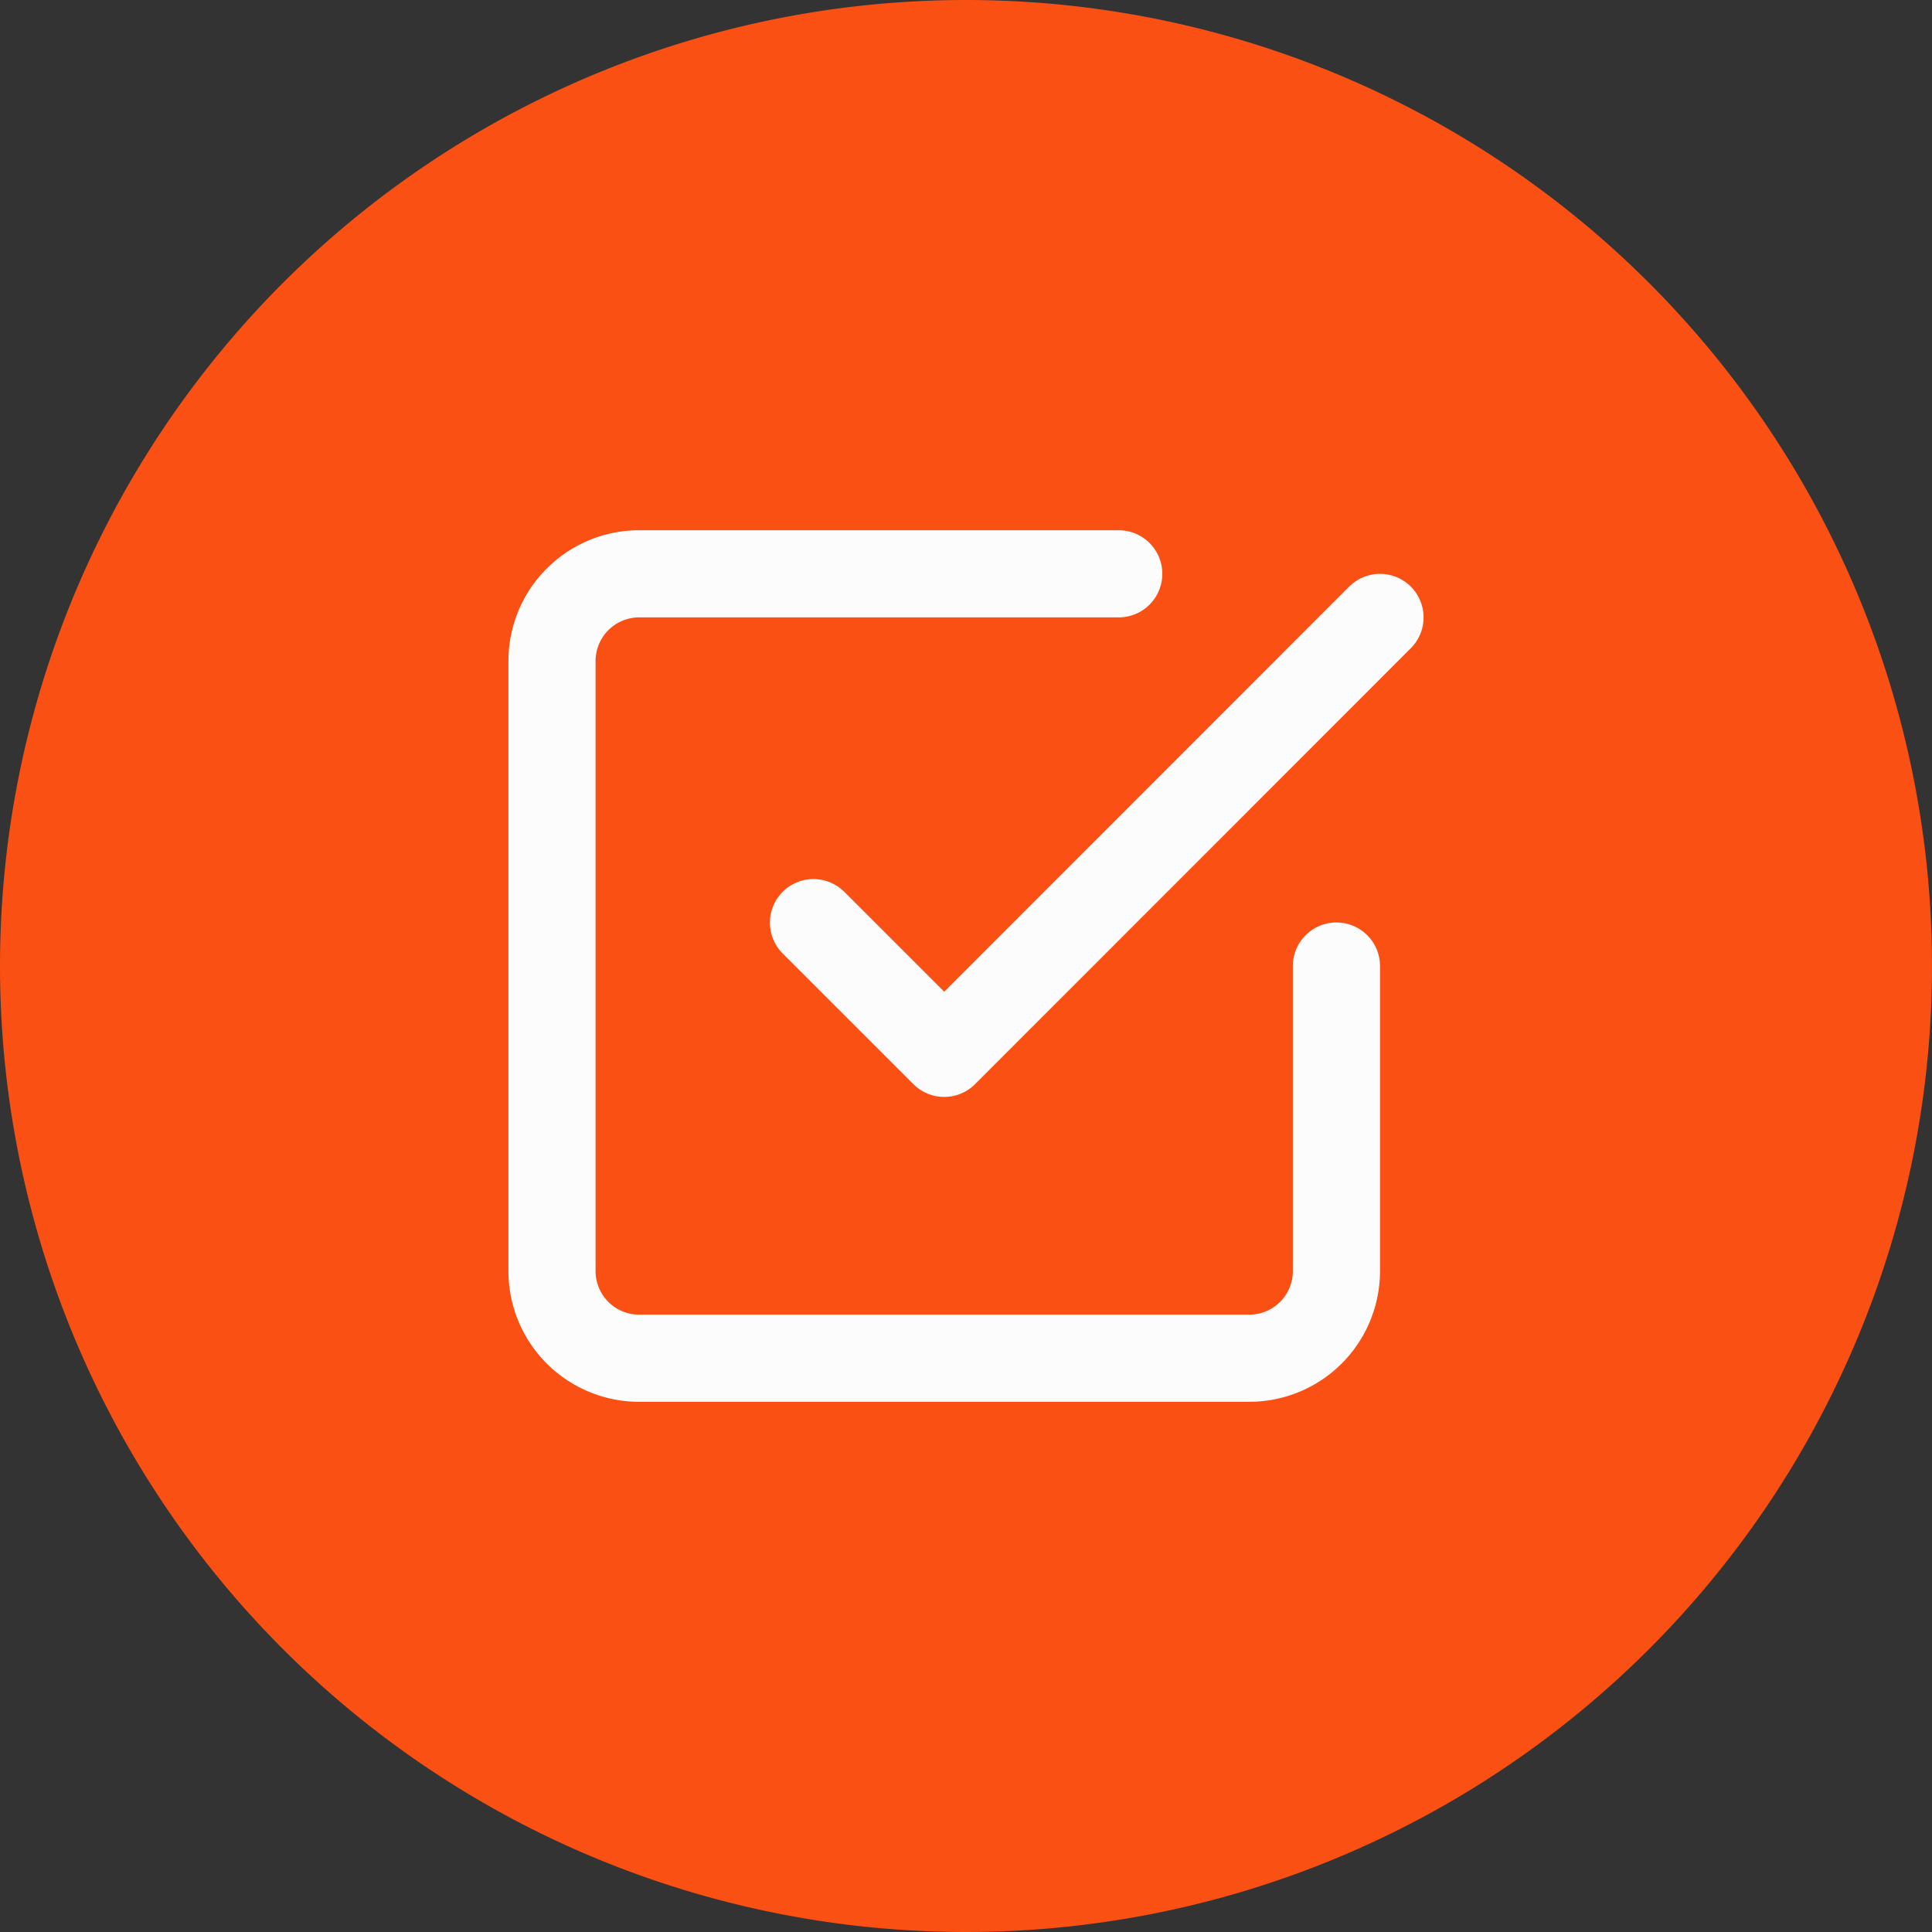
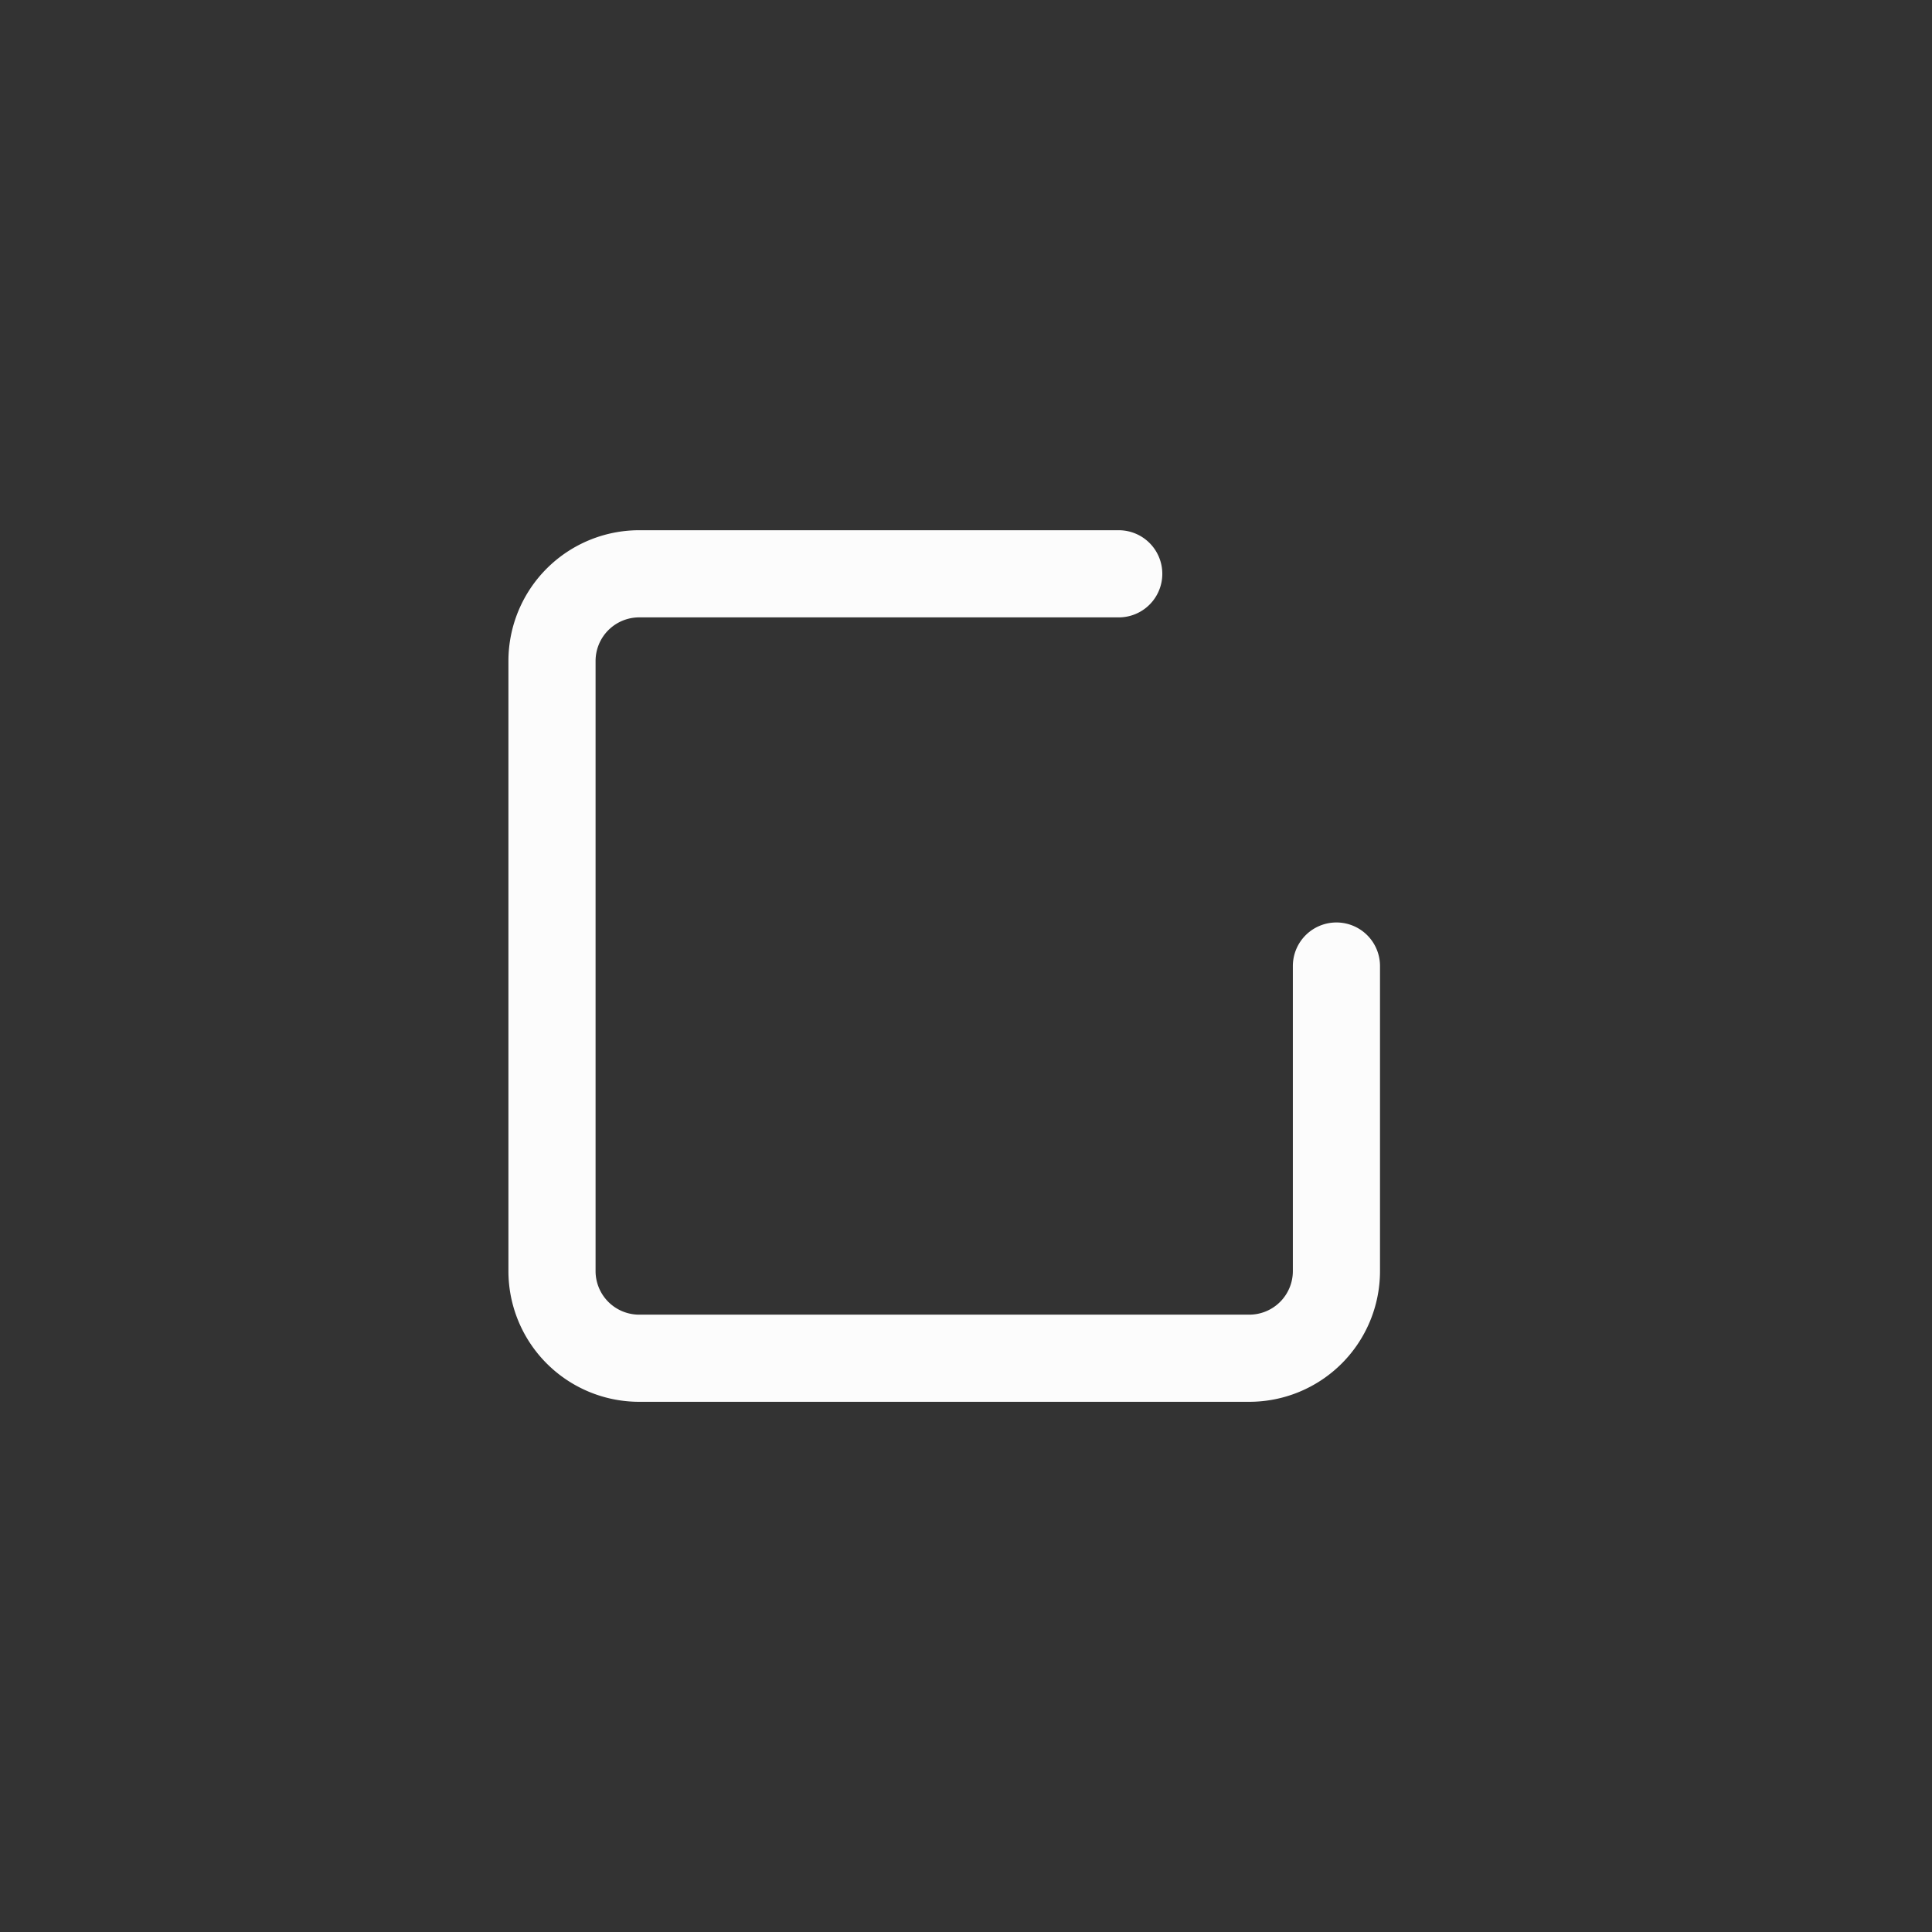
<svg xmlns="http://www.w3.org/2000/svg" id="svg58" version="1.1" viewBox="0 0 56 56">
  <rect x="0" y="0" width="56" height="56" fill="#333333" stroke="none" />
  <defs id="defs62" />
-   <path id="path46" fill="#fa5013" d="M28,0A28,28,0,1,1,0,28,28,28,0,0,1,28,0Z" />
  <g id="g56" transform="translate(16 16)">
    <rect id="rect48" opacity="0" fill="#fcfcfc" transform="translate(0.001 -0.241)" height="24" width="24" />
    <g id="g54" transform="translate(0 0.632)">
-       <path id="path50" stroke-width="2.526" stroke-linejoin="round" stroke-linecap="round" stroke="#fcfcfc" fill="none" transform="translate(-3.789 -3.789)" d="M11.368,13.9l3.79,3.789L27.789,5.053" />
      <path id="path52" stroke-width="2.526" stroke-linejoin="round" stroke-linecap="round" stroke="#fcfcfc" fill="none" transform="translate(-3.789 -3.789)" d="M26.526,15.158V24A2.526,2.526,0,0,1,24,26.526H6.316A2.527,2.527,0,0,1,3.789,24V6.316A2.528,2.528,0,0,1,6.316,3.789h13.9" />
    </g>
  </g>
</svg>